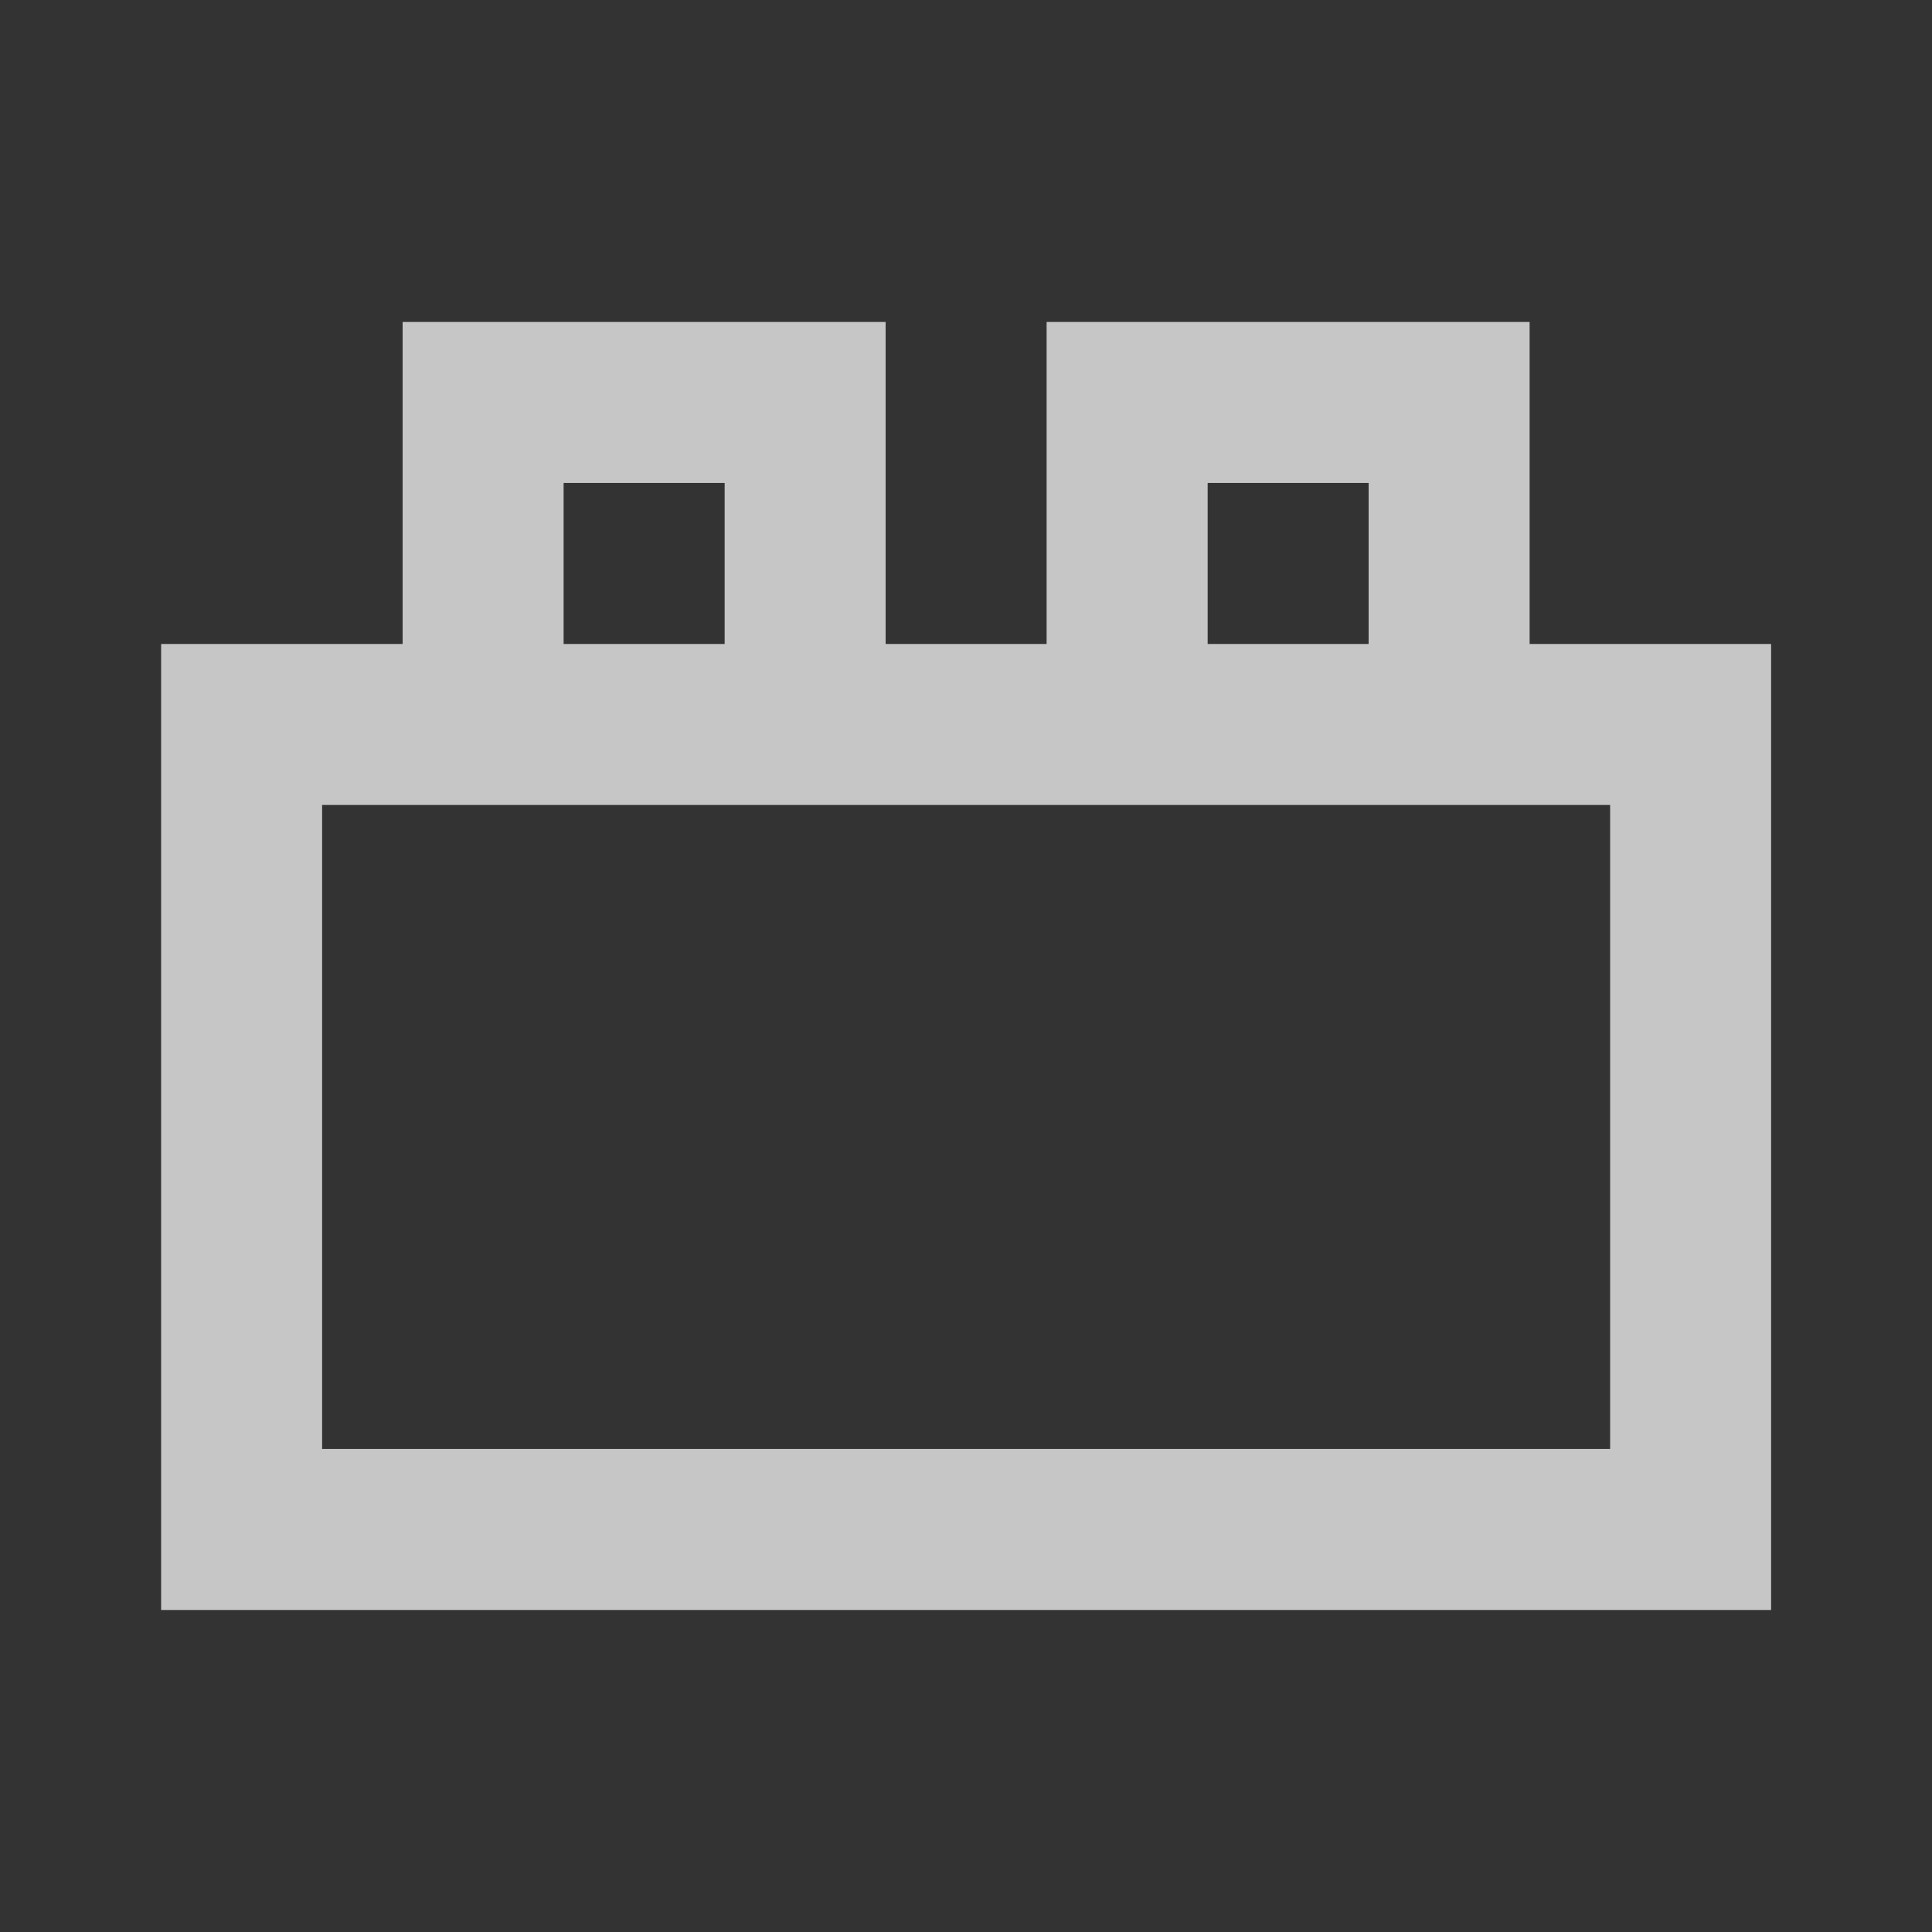
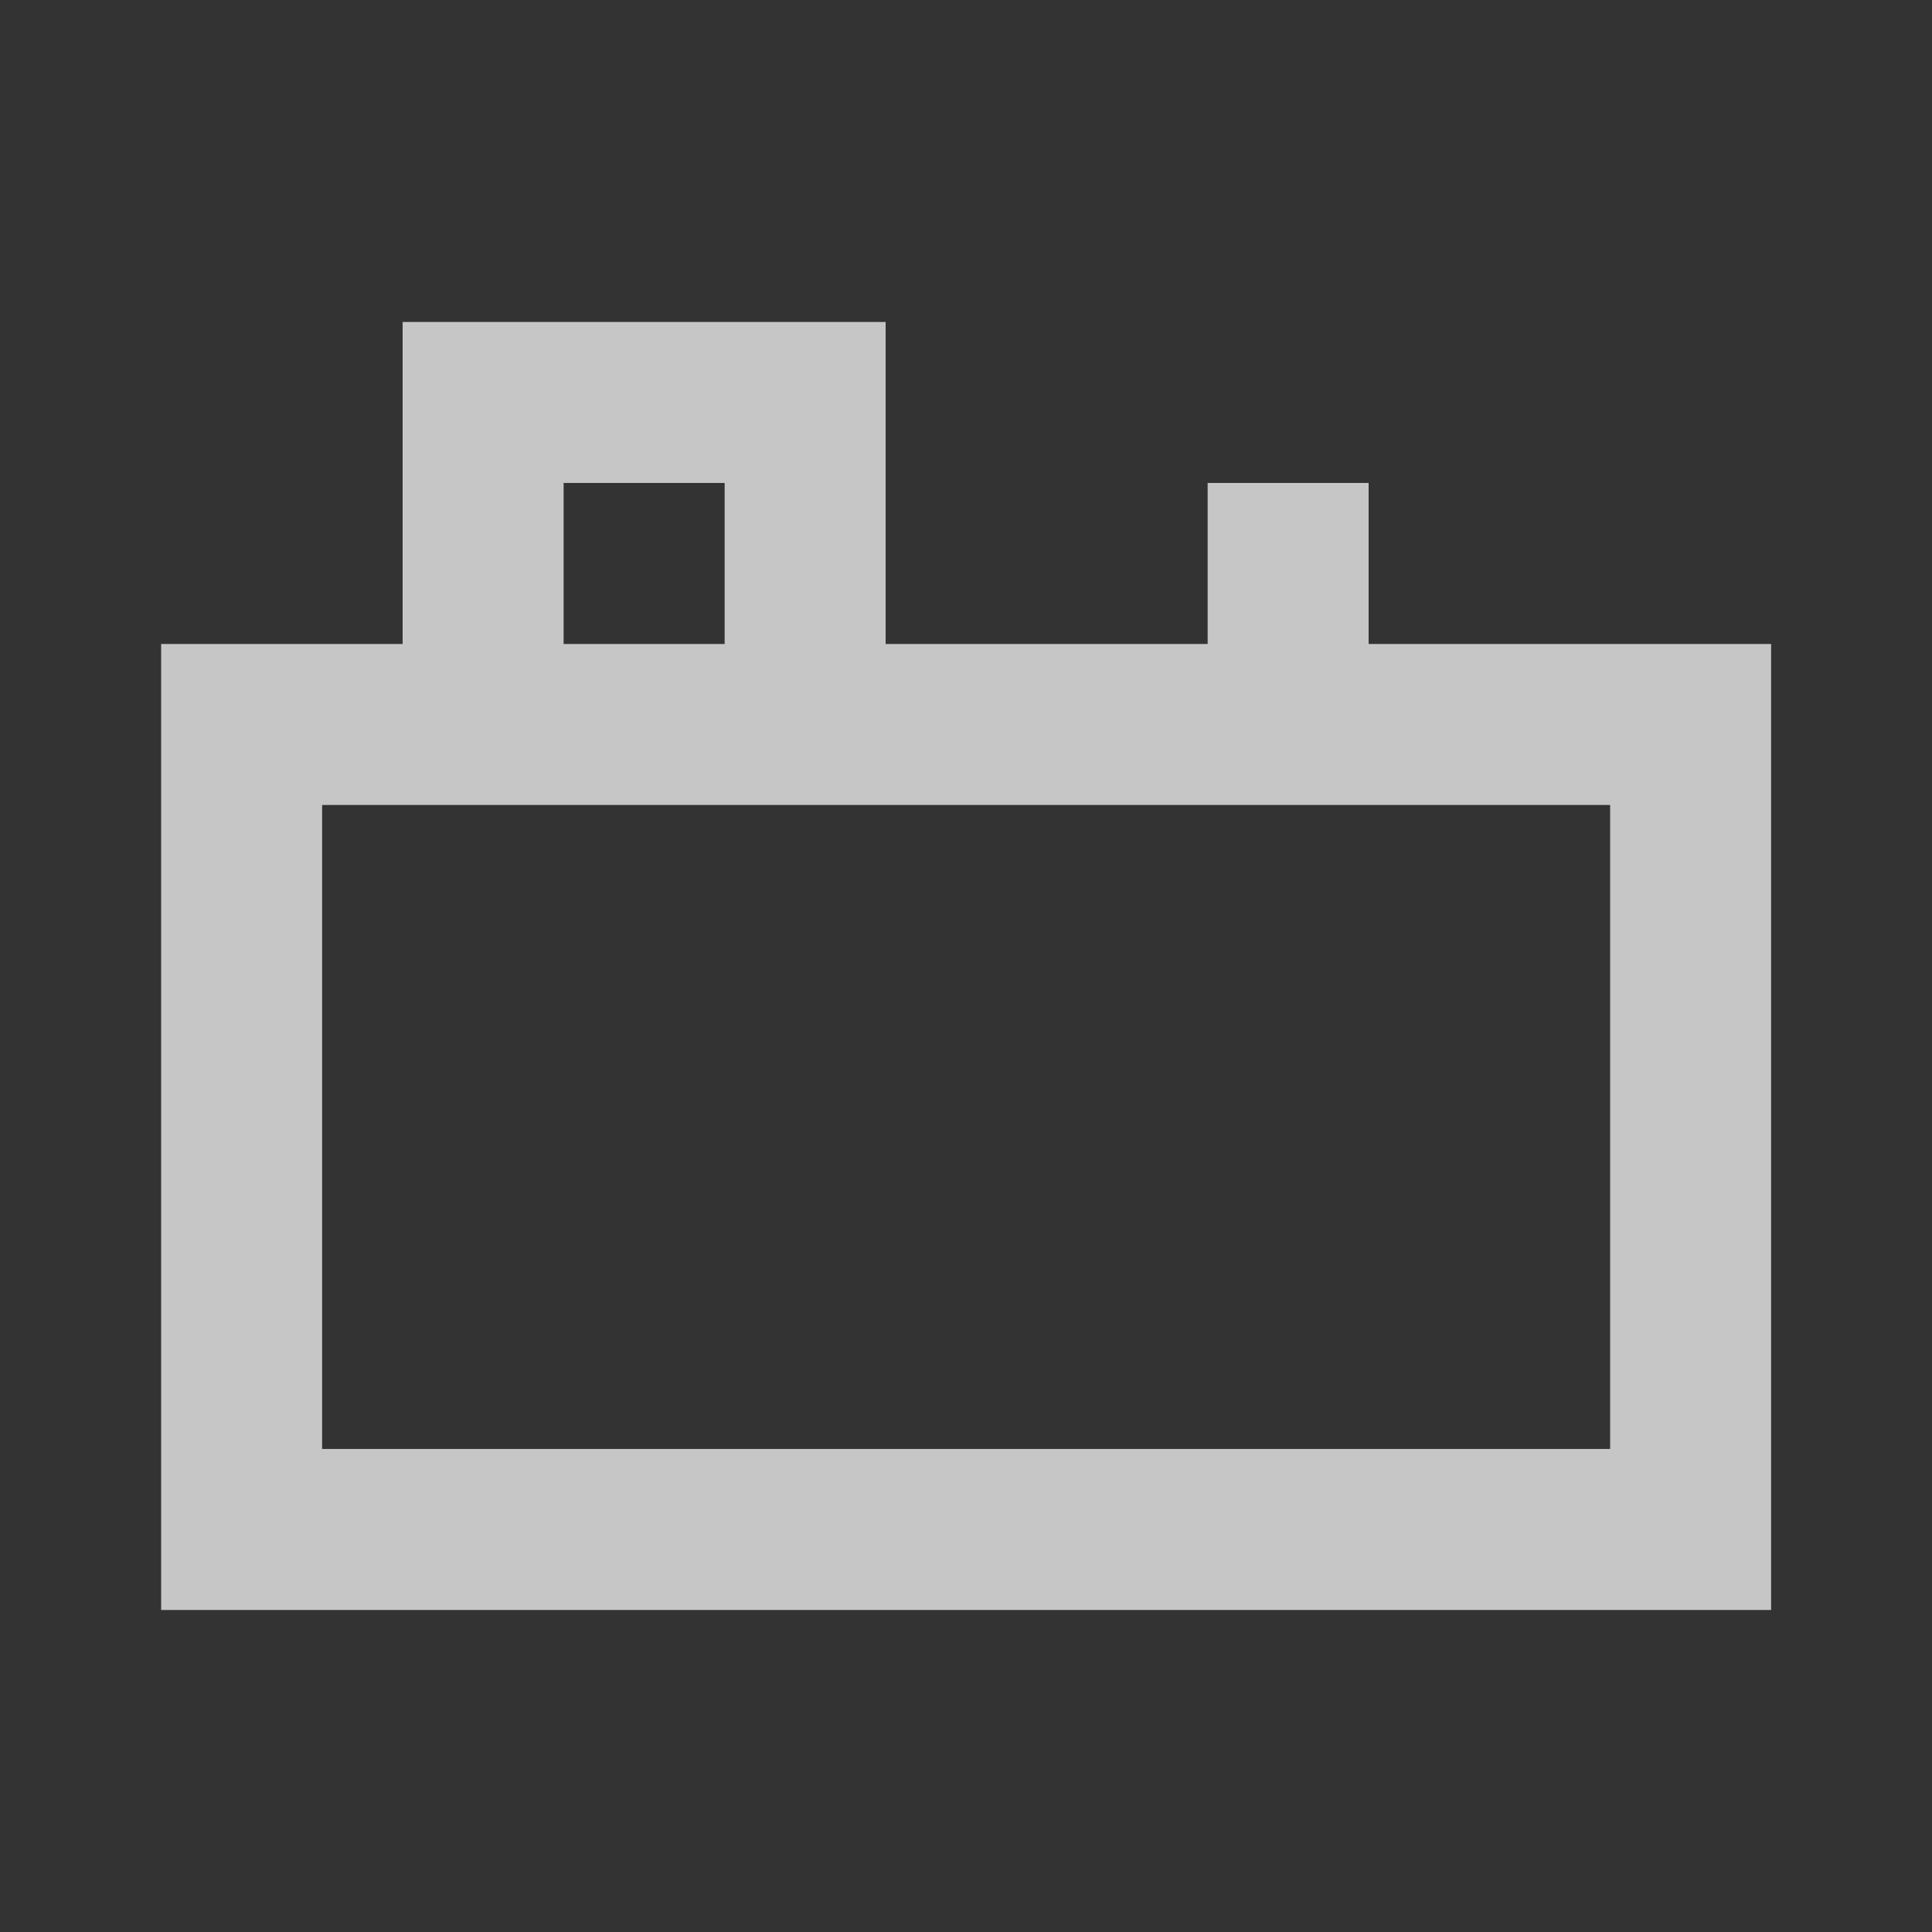
<svg xmlns="http://www.w3.org/2000/svg" width="40" height="40" viewBox="0 0 40 40" fill="none">
  <rect x="0" y="0" width="40" height="40" fill="#333333" stroke="none" />
-   <path d="M3.336 33.333V13.333H8.336V6.666H18.336V13.333H21.669V6.666H31.669V13.333H36.669V33.333H3.336ZM6.669 29.999H33.336V16.666H6.669V29.999ZM11.669 13.333H15.003V9.999H11.669V13.333ZM25.003 13.333H28.336V9.999H25.003V13.333Z" fill="white" fill-opacity="0.72" />
+   <path d="M3.336 33.333V13.333H8.336V6.666H18.336V13.333H21.669H31.669V13.333H36.669V33.333H3.336ZM6.669 29.999H33.336V16.666H6.669V29.999ZM11.669 13.333H15.003V9.999H11.669V13.333ZM25.003 13.333H28.336V9.999H25.003V13.333Z" fill="white" fill-opacity="0.72" />
</svg>